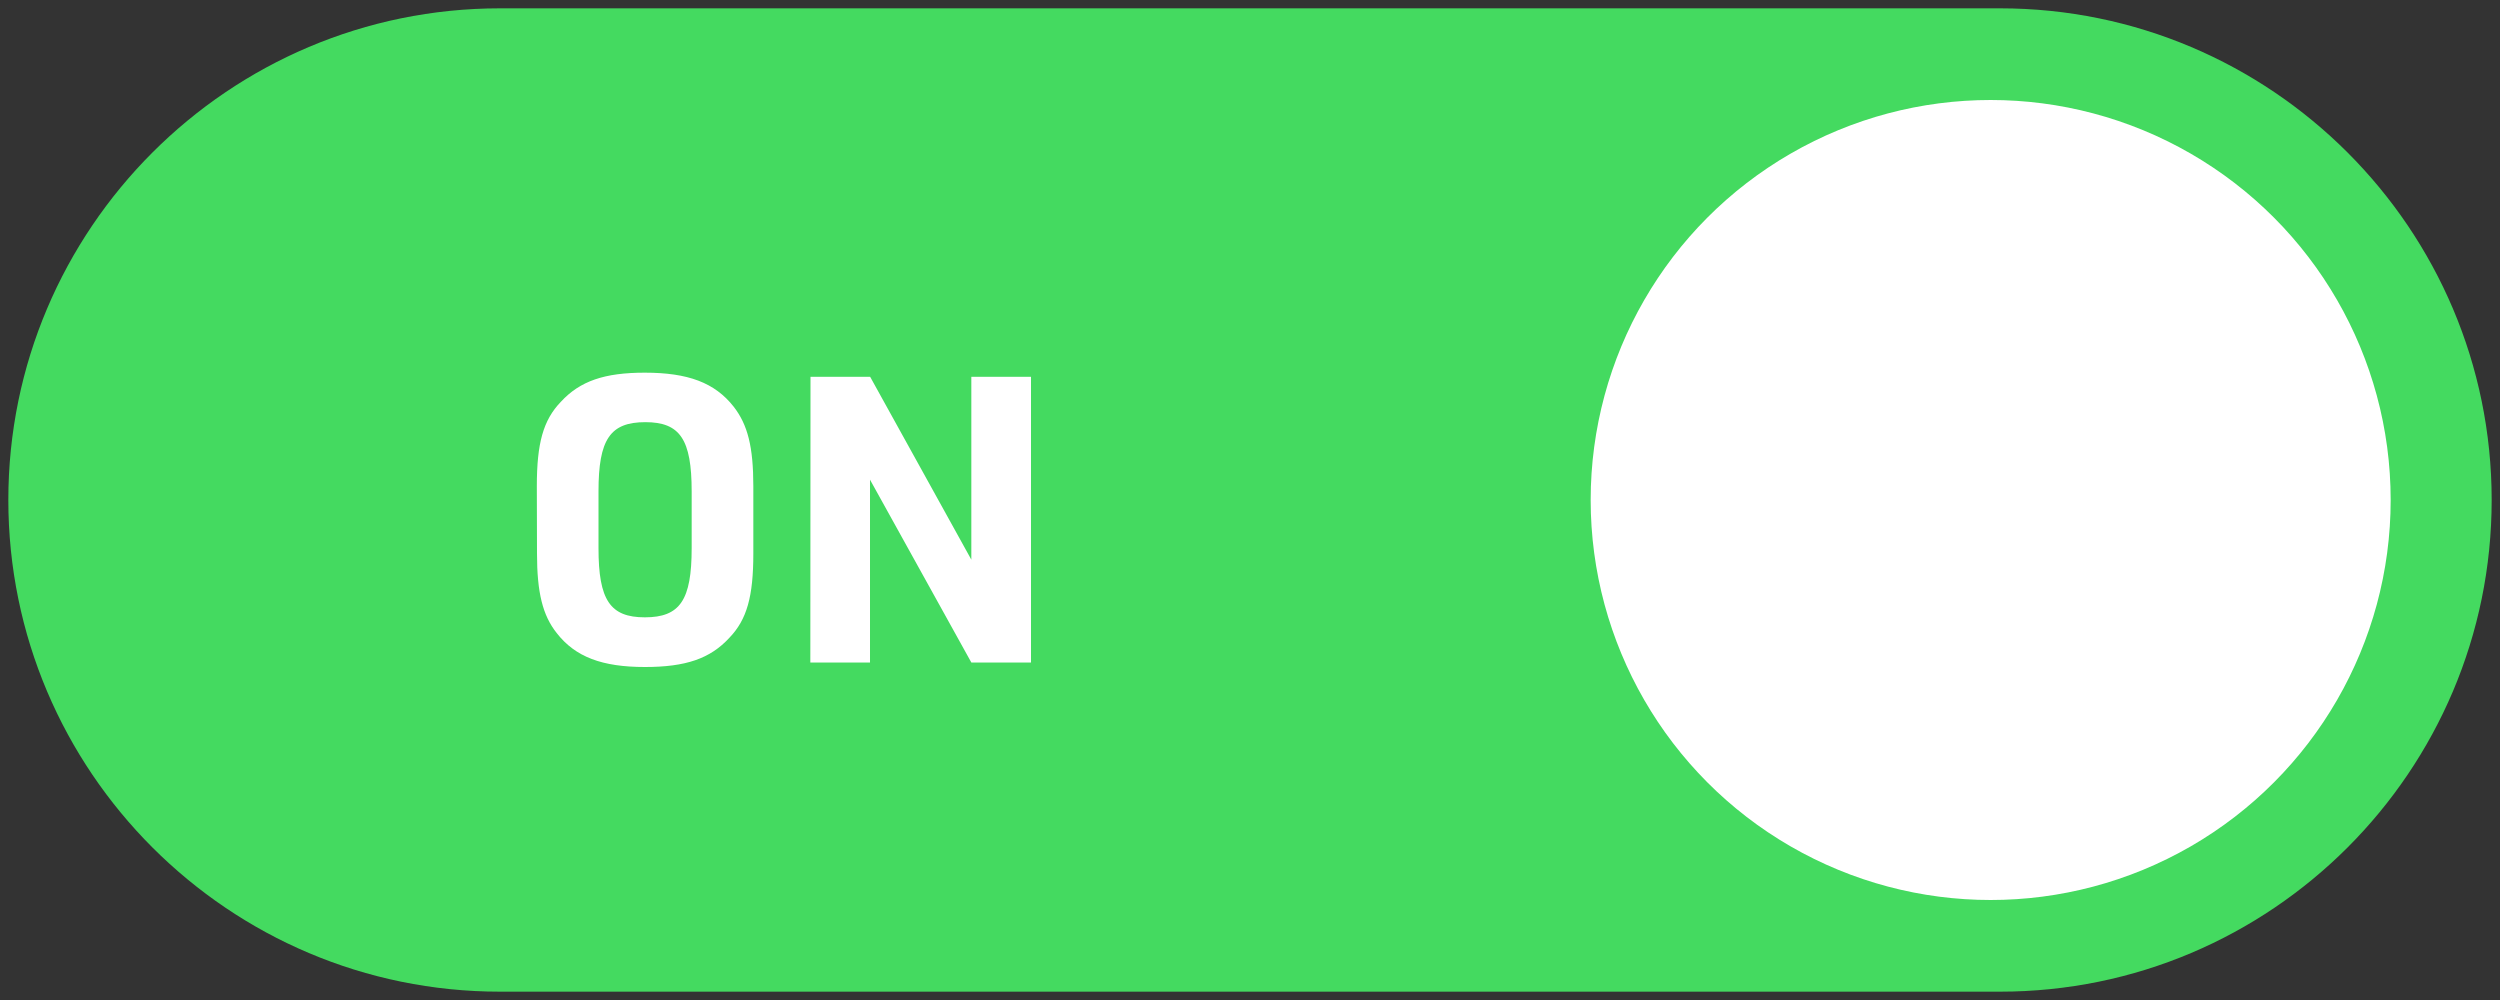
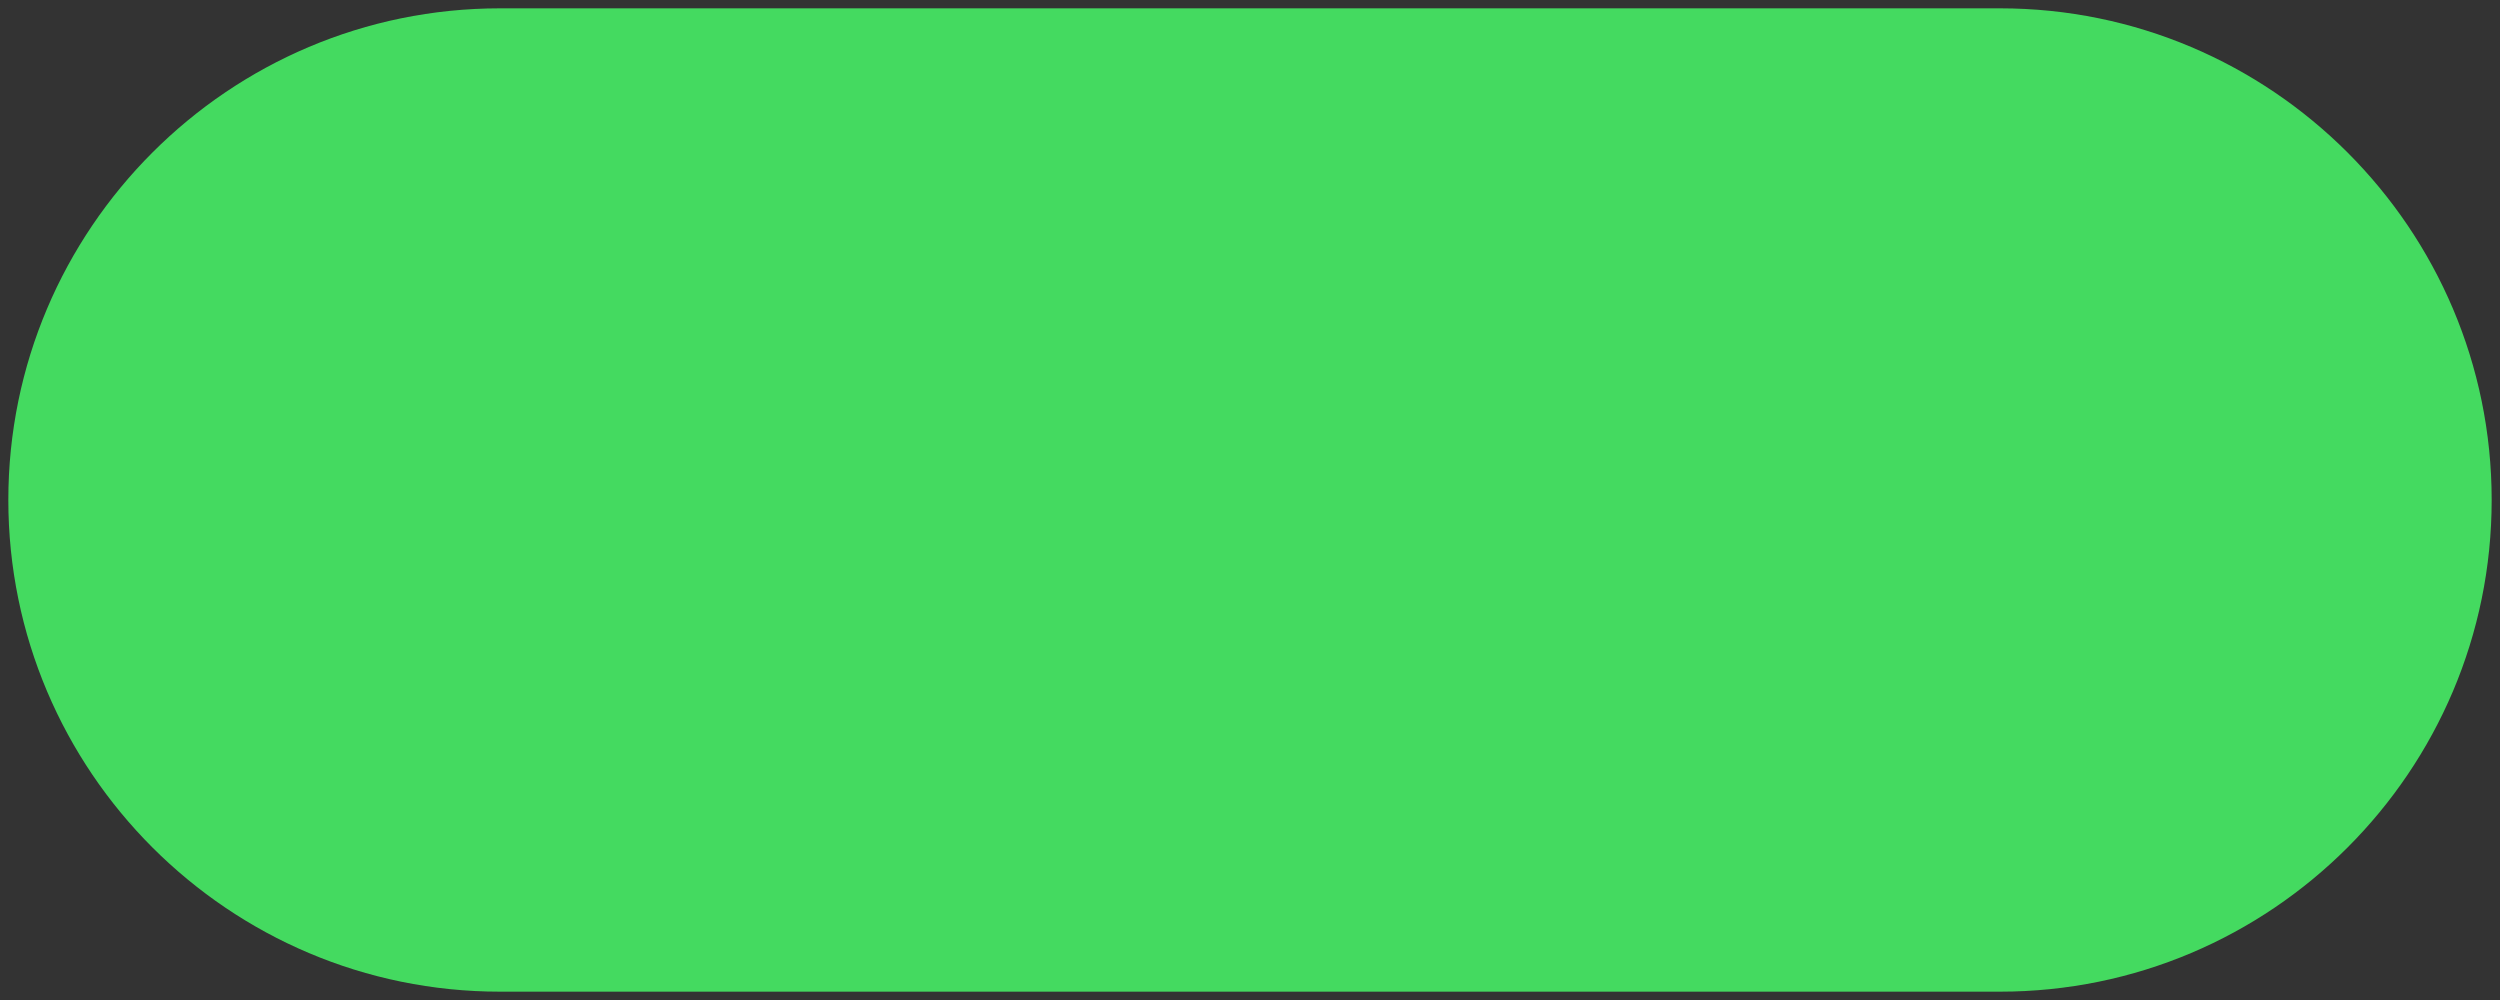
<svg xmlns="http://www.w3.org/2000/svg" version="1.1" id="Calque_1" x="0px" y="0px" viewBox="0 0 150 60" style="enable-background:new 0 0 150 60;" xml:space="preserve">
  <rect x="0" y="0" width="150" height="60" fill="#333333" stroke="none" />
  <style type="text/css">
	.st0{fill:#44DA60;}
	.st1{fill:#FFFFFF;}
</style>
  <g>
    <path class="st0" d="M30,59.5C13.73,59.5,0.5,46.27,0.5,30S13.73,0.5,30,0.5h90c16.27,0,29.5,13.23,29.5,29.5S136.27,59.5,120,59.5   H30z" />
  </g>
-   <circle class="st1" cx="119.44" cy="30" r="24" />
  <g>
-     <path class="st1" d="M32.21,29.17c0-2.57,0.38-3.96,1.44-5.06c1.15-1.25,2.62-1.75,5.04-1.75c2.59,0,4.2,0.6,5.33,2.04   c0.84,1.08,1.18,2.4,1.18,4.78v4.03c0,2.57-0.38,3.96-1.44,5.06c-1.15,1.25-2.62,1.75-5.06,1.75c-2.57,0-4.18-0.6-5.3-2.04   c-0.84-1.06-1.18-2.42-1.18-4.78L32.21,29.17L32.21,29.17z M41.5,29.48c0-3.12-0.7-4.15-2.78-4.15c-2.11,0-2.81,1.03-2.81,4.15   v3.41c0,3.12,0.7,4.15,2.78,4.15c2.11,0,2.81-1.03,2.81-4.15V29.48z" />
-     <path class="st1" d="M48.63,22.61h3.58l6.07,10.97V22.61h3.58v17.14h-3.58L52.2,28.78v10.97h-3.58L48.63,22.61L48.63,22.61z" />
-   </g>
+     </g>
</svg>